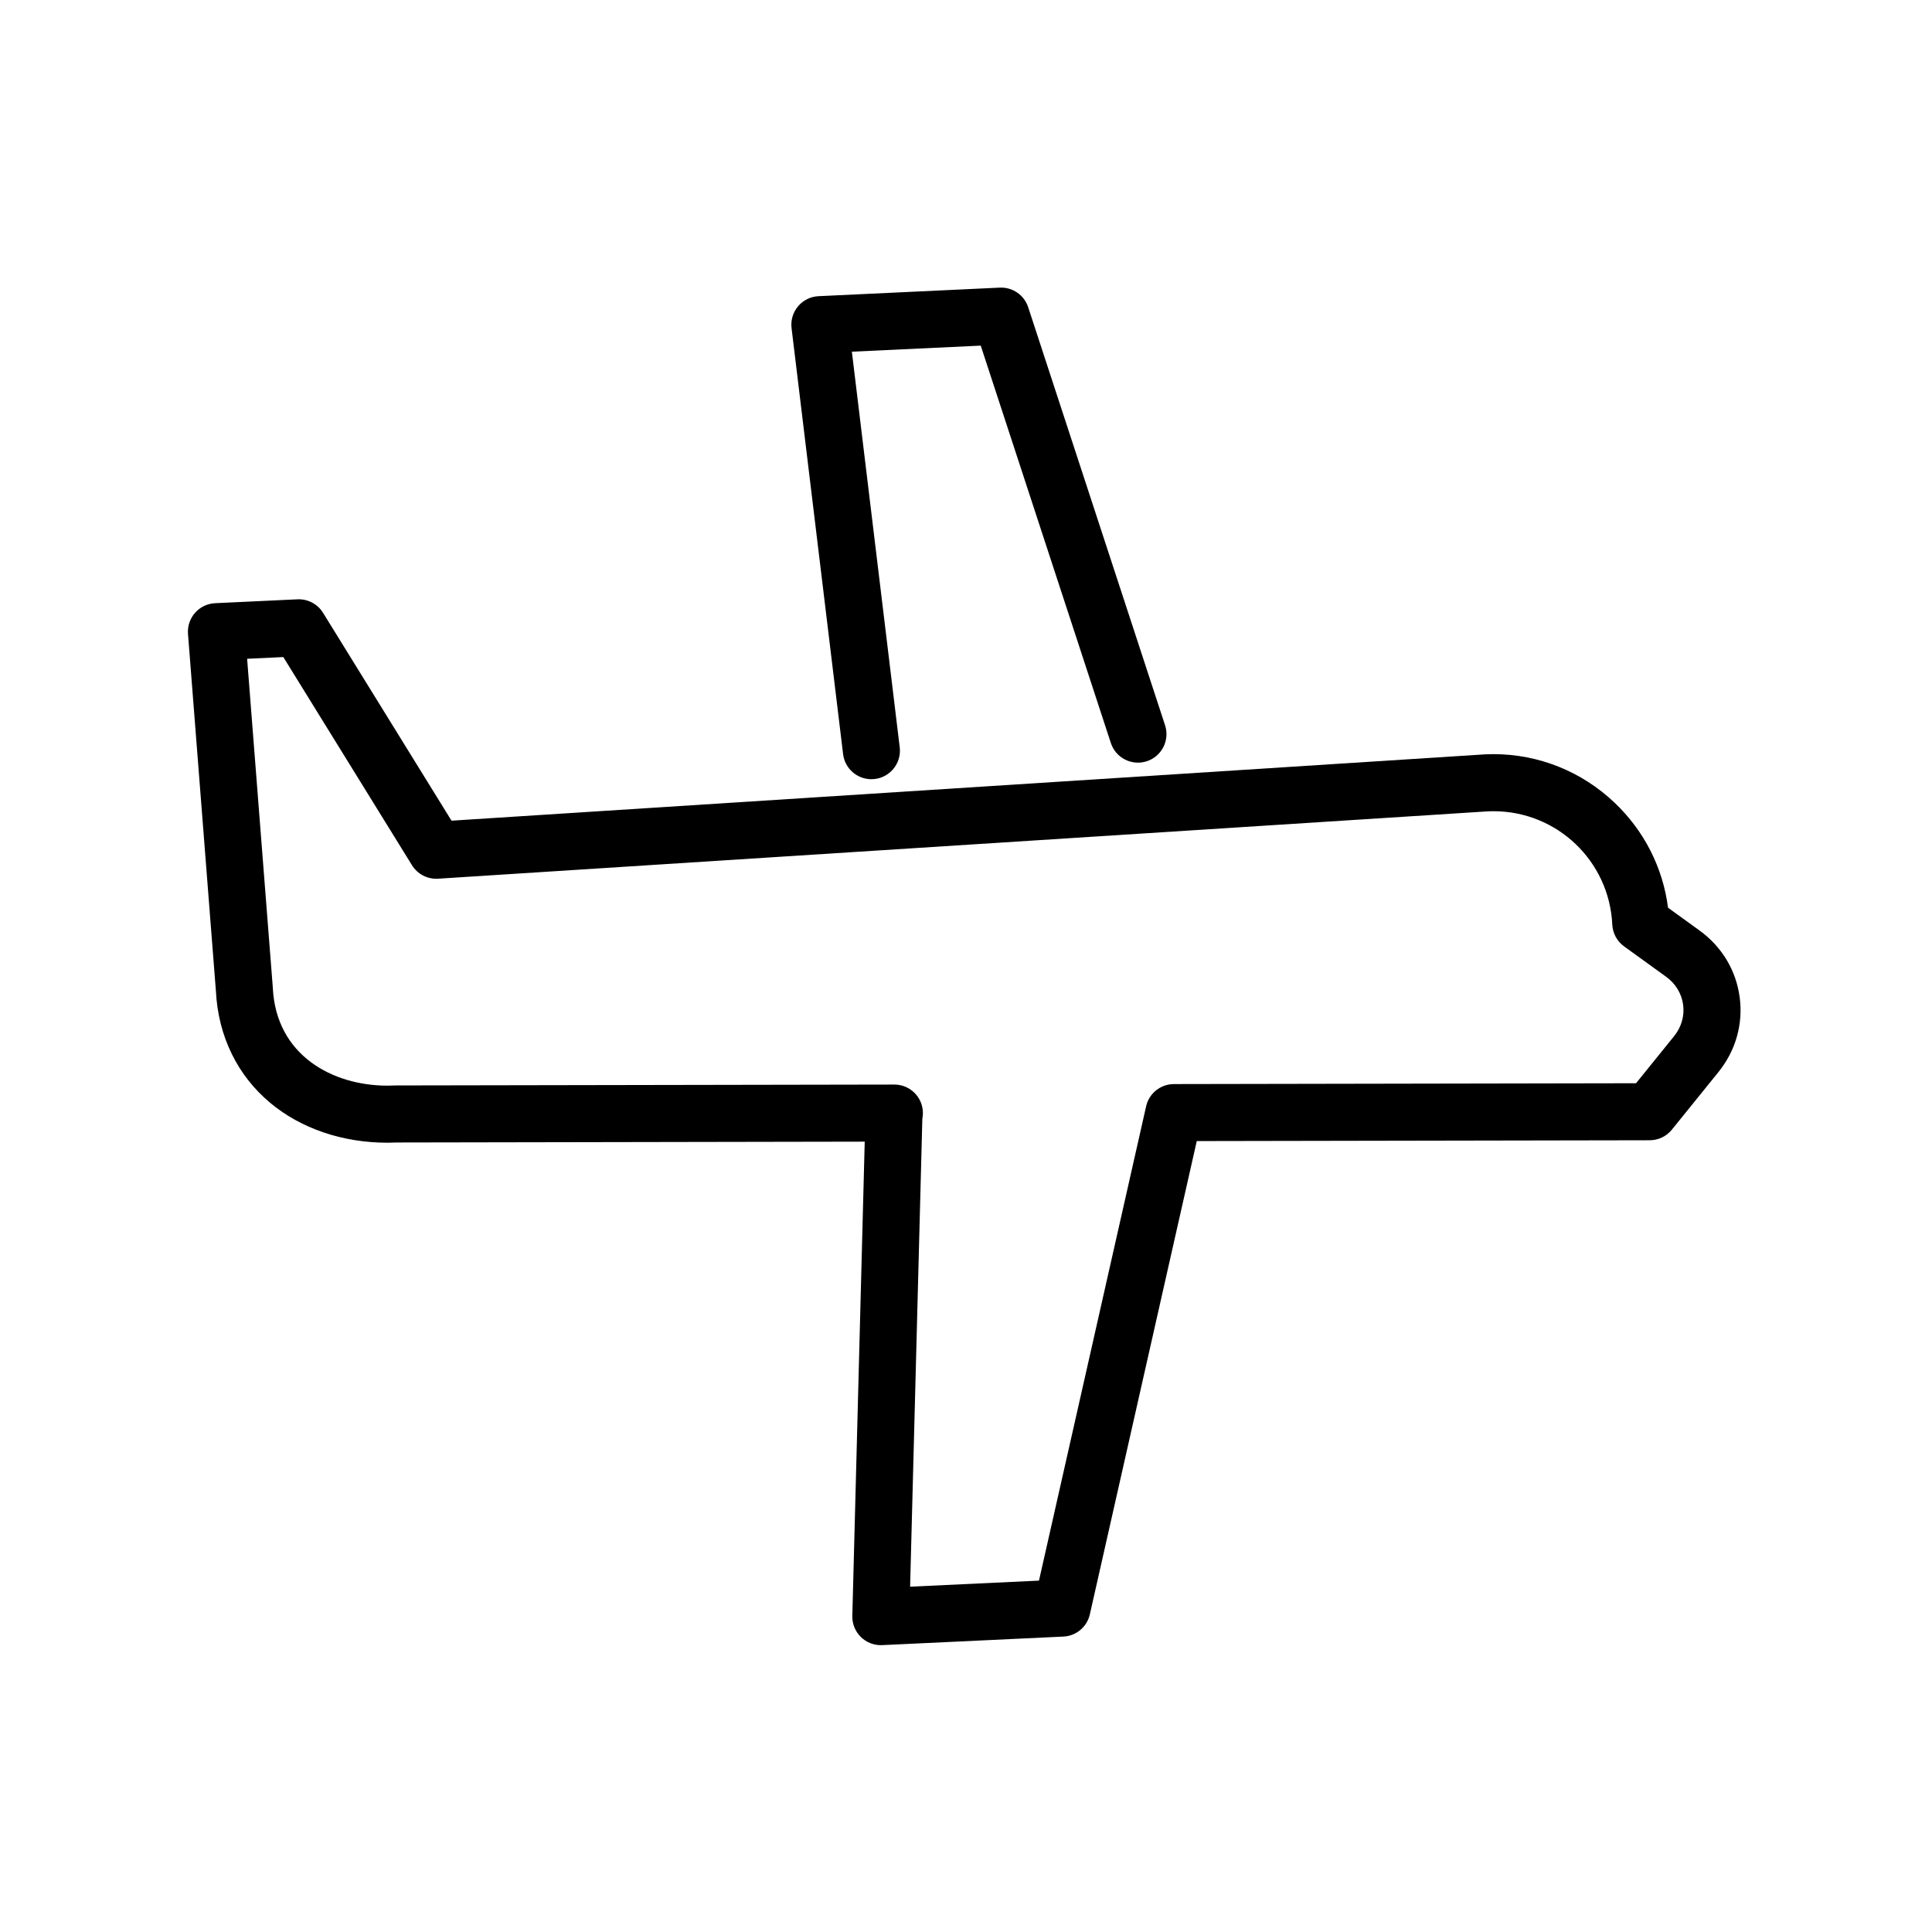
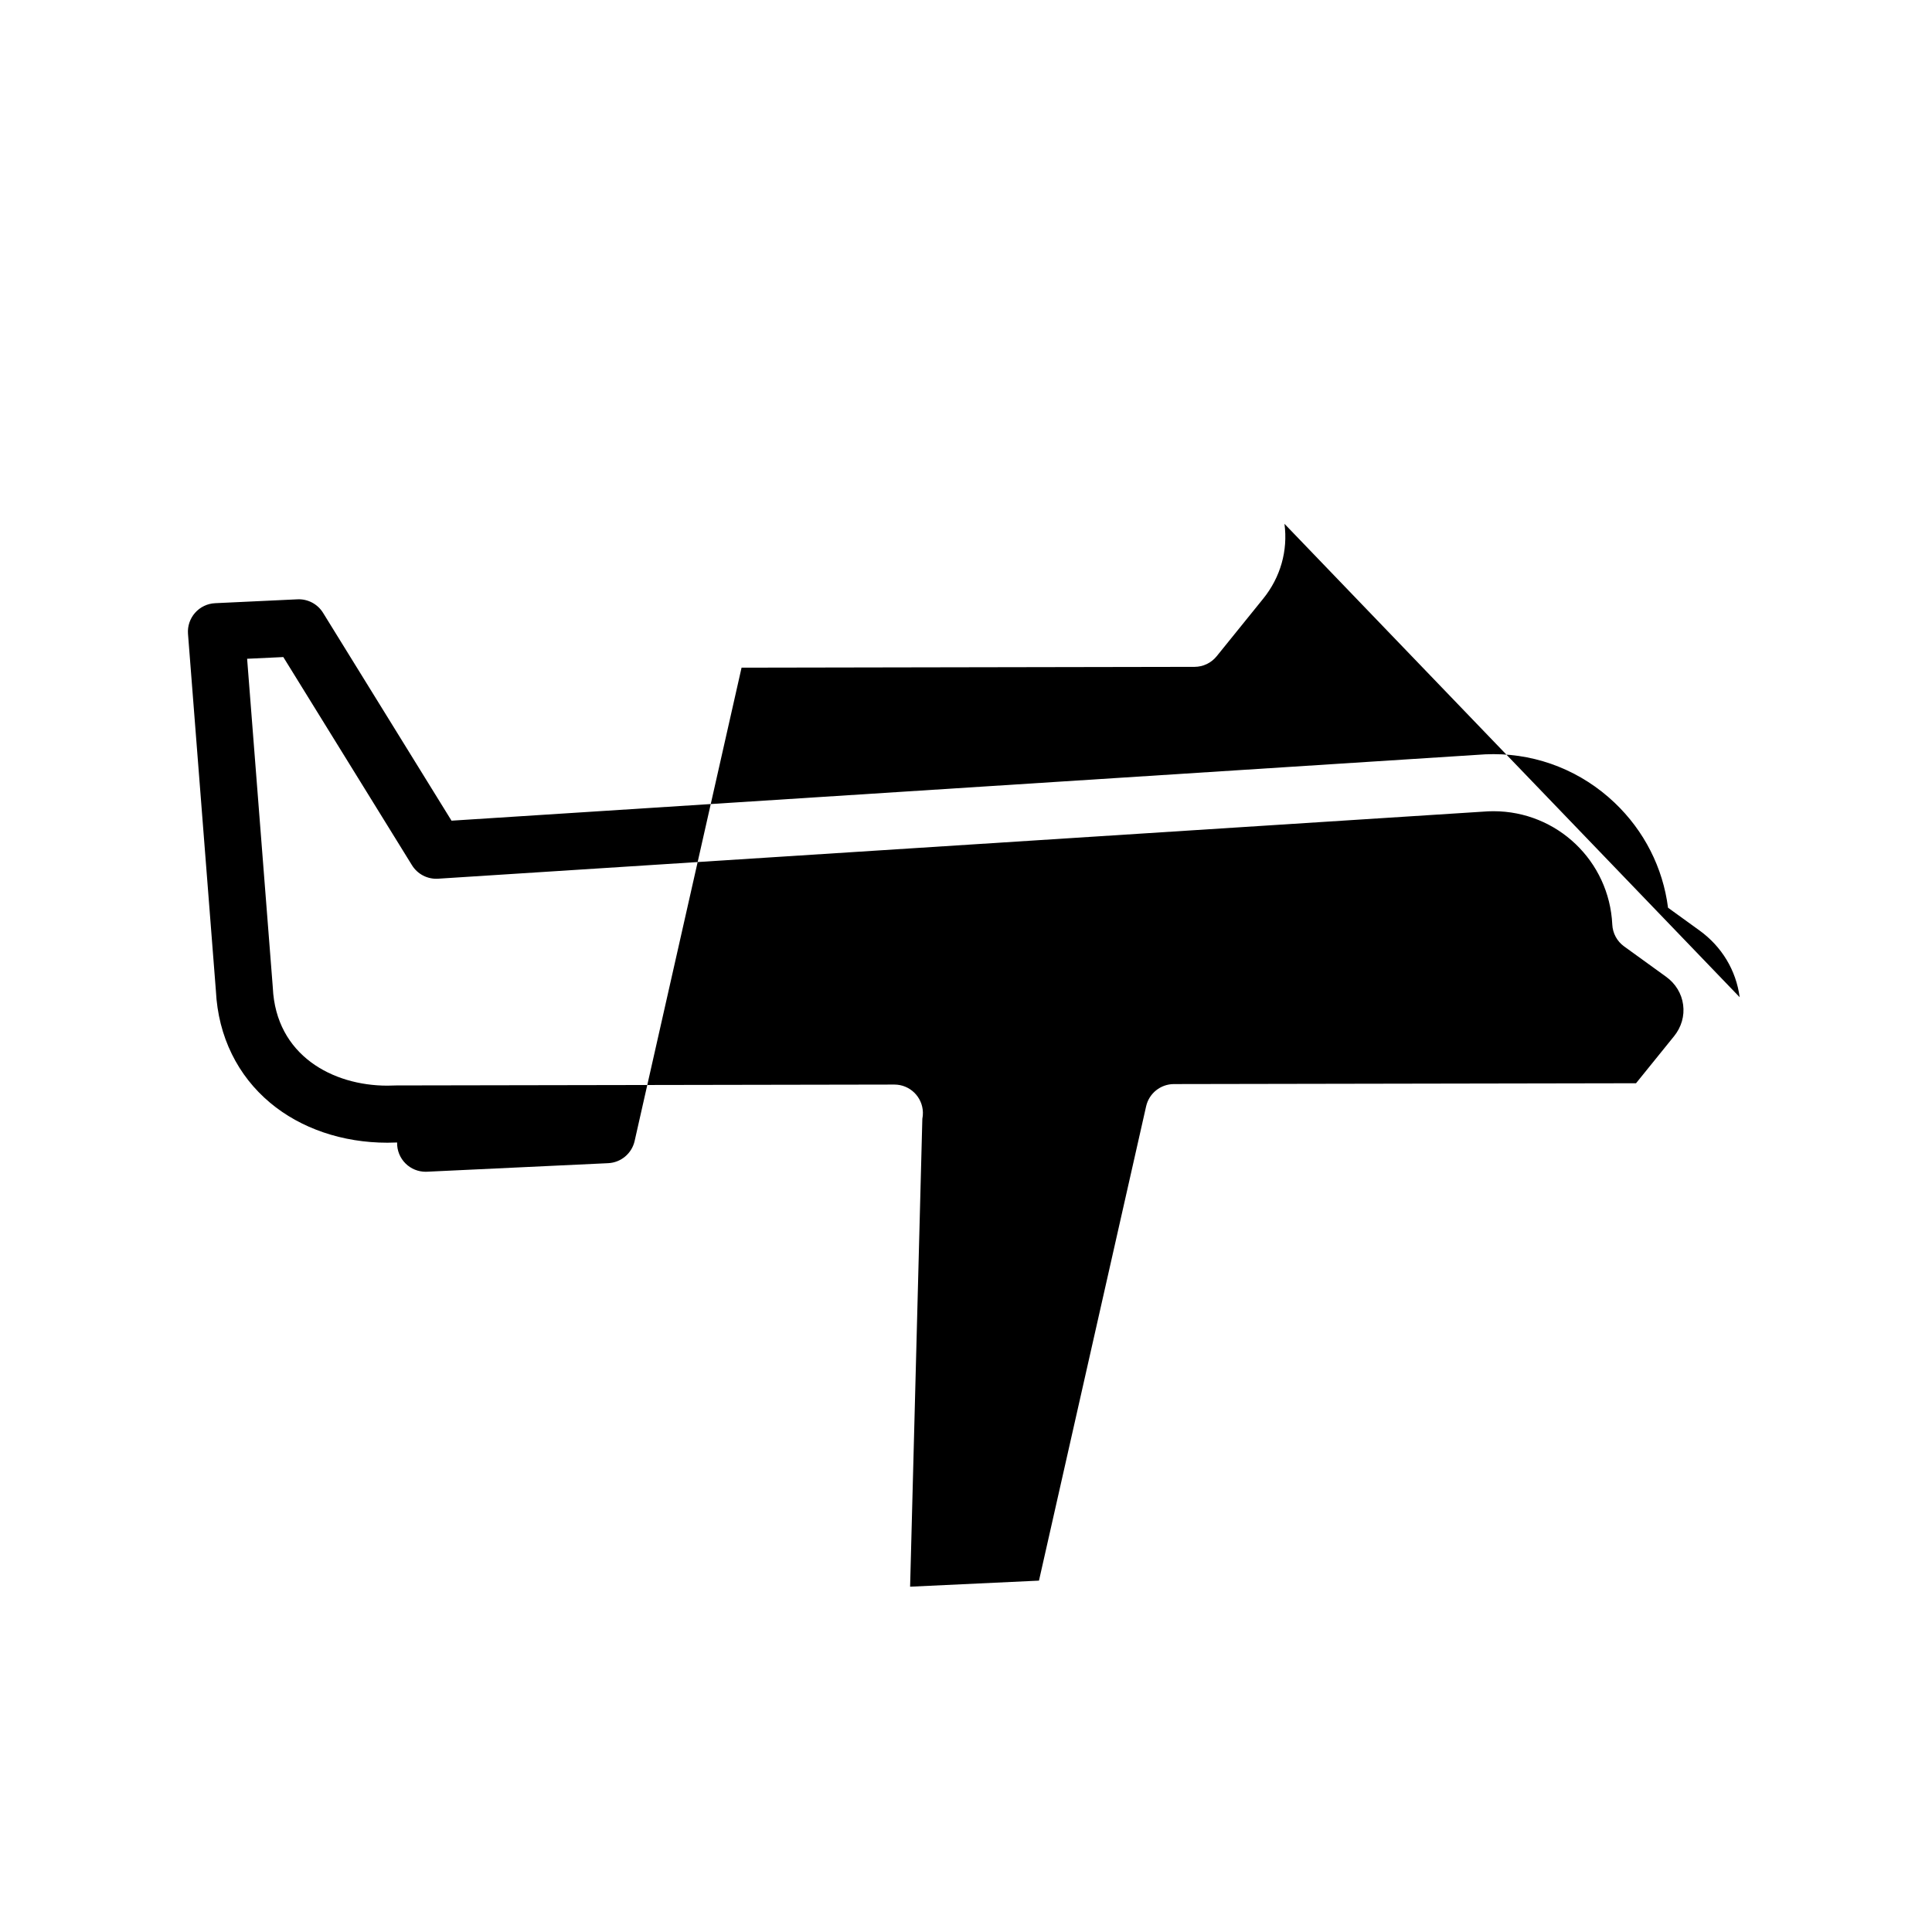
<svg xmlns="http://www.w3.org/2000/svg" fill="#000000" width="800px" height="800px" version="1.1" viewBox="144 144 512 512">
  <g>
-     <path d="m367.43 343.85c0.465 3.836 3.723 6.652 7.492 6.648 0.305 0 0.609-0.02 0.918-0.055 4.144-0.5 7.098-4.266 6.594-8.41l-12.68-104.83 34.152-1.609 34.48 105.31c1.301 3.965 5.566 6.129 9.535 4.832 3.965-1.297 6.129-5.566 4.832-9.535l-36.273-110.78c-1.059-3.231-4.137-5.356-7.539-5.195l-48.023 2.266c-2.098 0.098-4.059 1.066-5.418 2.672-1.355 1.605-1.984 3.699-1.73 5.785z" />
-     <path d="m605.03 408.27c-0.949-7.125-4.727-13.402-10.641-17.68l-8.344-6.035c-1.355-10.59-6.301-20.355-14.148-27.816-8.738-8.309-20.141-12.883-32.109-12.883-0.73 0-1.473 0.016-2.203 0.051-0.043 0.004-0.086 0.004-0.129 0.008l-273.8 17.574-34.047-55.09c-1.445-2.336-4.043-3.703-6.785-3.574l-21.824 1.027c-2.043 0.098-3.957 1.016-5.312 2.551-1.352 1.535-2.027 3.551-1.867 5.59l7.394 94.602c0.301 6.027 1.723 11.668 4.231 16.762 2.441 4.961 5.848 9.293 10.133 12.883 8.148 6.828 19.191 10.59 31.094 10.59 0.848 0 1.711-0.02 2.566-0.059l123.92-0.223-3.285 125.68c-0.055 2.102 0.766 4.129 2.266 5.598 1.414 1.387 3.316 2.156 5.285 2.156 0.117 0 0.238-0.004 0.355-0.008l48.023-2.266c3.394-0.16 6.266-2.566 7.016-5.883l28.336-125.43 120.04-0.215c2.277-0.004 4.43-1.035 5.863-2.805l12.332-15.254c4.586-5.672 6.59-12.723 5.641-19.848zm-17.395 10.344-10.07 12.457-122.47 0.219c-3.527 0.008-6.582 2.453-7.359 5.891l-28.395 125.7-34.152 1.609 3.242-124c0.113-0.547 0.164-1.117 0.148-1.699-0.102-4.102-3.453-7.371-7.555-7.371h-0.016l-131.97 0.234c-0.113 0-0.227 0.004-0.344 0.008-0.676 0.031-1.363 0.047-2.035 0.047-14.504 0-29.516-8.023-30.359-25.953-0.004-0.078-0.008-0.156-0.016-0.234l-6.793-86.941 9.594-0.453 34.098 55.168c1.469 2.375 4.125 3.746 6.914 3.57l278.26-17.855c0.477-0.02 0.957-0.031 1.43-0.031 16.863 0 30.695 13.199 31.488 30.047 0.109 2.297 1.258 4.422 3.121 5.769l11.141 8.055c2.516 1.816 4.117 4.457 4.512 7.426 0.398 2.965-0.461 5.93-2.41 8.34z" />
+     <path d="m605.03 408.27c-0.949-7.125-4.727-13.402-10.641-17.68l-8.344-6.035c-1.355-10.59-6.301-20.355-14.148-27.816-8.738-8.309-20.141-12.883-32.109-12.883-0.73 0-1.473 0.016-2.203 0.051-0.043 0.004-0.086 0.004-0.129 0.008l-273.8 17.574-34.047-55.09c-1.445-2.336-4.043-3.703-6.785-3.574l-21.824 1.027c-2.043 0.098-3.957 1.016-5.312 2.551-1.352 1.535-2.027 3.551-1.867 5.59l7.394 94.602c0.301 6.027 1.723 11.668 4.231 16.762 2.441 4.961 5.848 9.293 10.133 12.883 8.148 6.828 19.191 10.59 31.094 10.59 0.848 0 1.711-0.02 2.566-0.059c-0.055 2.102 0.766 4.129 2.266 5.598 1.414 1.387 3.316 2.156 5.285 2.156 0.117 0 0.238-0.004 0.355-0.008l48.023-2.266c3.394-0.16 6.266-2.566 7.016-5.883l28.336-125.43 120.04-0.215c2.277-0.004 4.43-1.035 5.863-2.805l12.332-15.254c4.586-5.672 6.59-12.723 5.641-19.848zm-17.395 10.344-10.07 12.457-122.47 0.219c-3.527 0.008-6.582 2.453-7.359 5.891l-28.395 125.7-34.152 1.609 3.242-124c0.113-0.547 0.164-1.117 0.148-1.699-0.102-4.102-3.453-7.371-7.555-7.371h-0.016l-131.97 0.234c-0.113 0-0.227 0.004-0.344 0.008-0.676 0.031-1.363 0.047-2.035 0.047-14.504 0-29.516-8.023-30.359-25.953-0.004-0.078-0.008-0.156-0.016-0.234l-6.793-86.941 9.594-0.453 34.098 55.168c1.469 2.375 4.125 3.746 6.914 3.57l278.26-17.855c0.477-0.02 0.957-0.031 1.43-0.031 16.863 0 30.695 13.199 31.488 30.047 0.109 2.297 1.258 4.422 3.121 5.769l11.141 8.055c2.516 1.816 4.117 4.457 4.512 7.426 0.398 2.965-0.461 5.93-2.41 8.34z" />
  </g>
</svg>